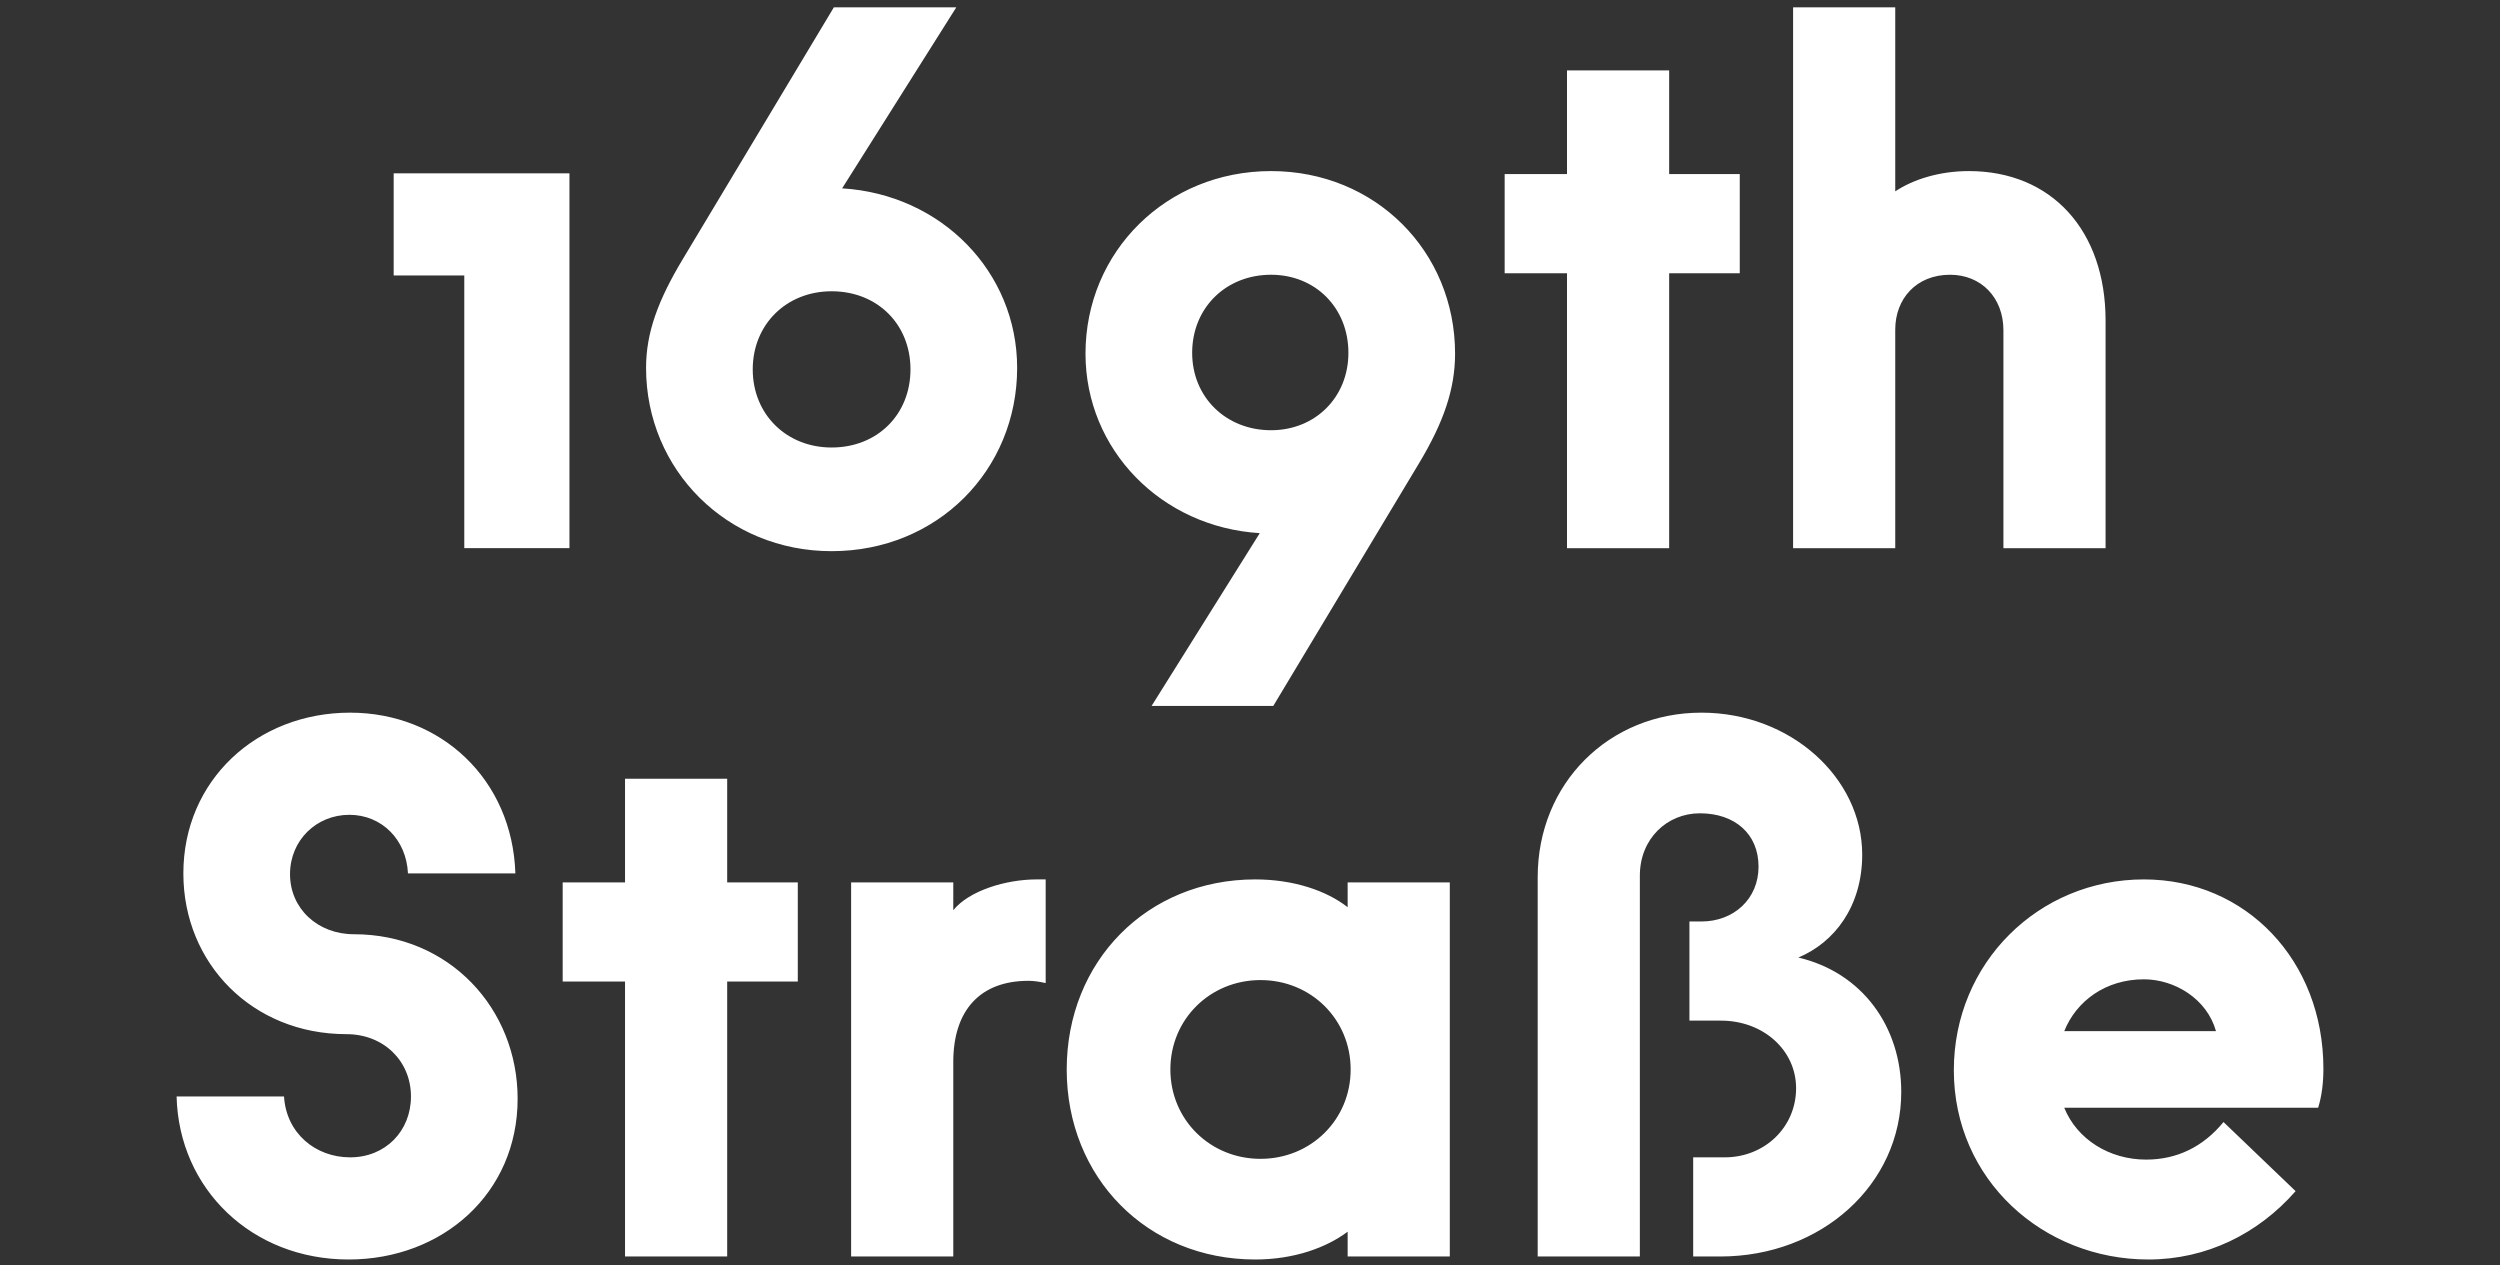
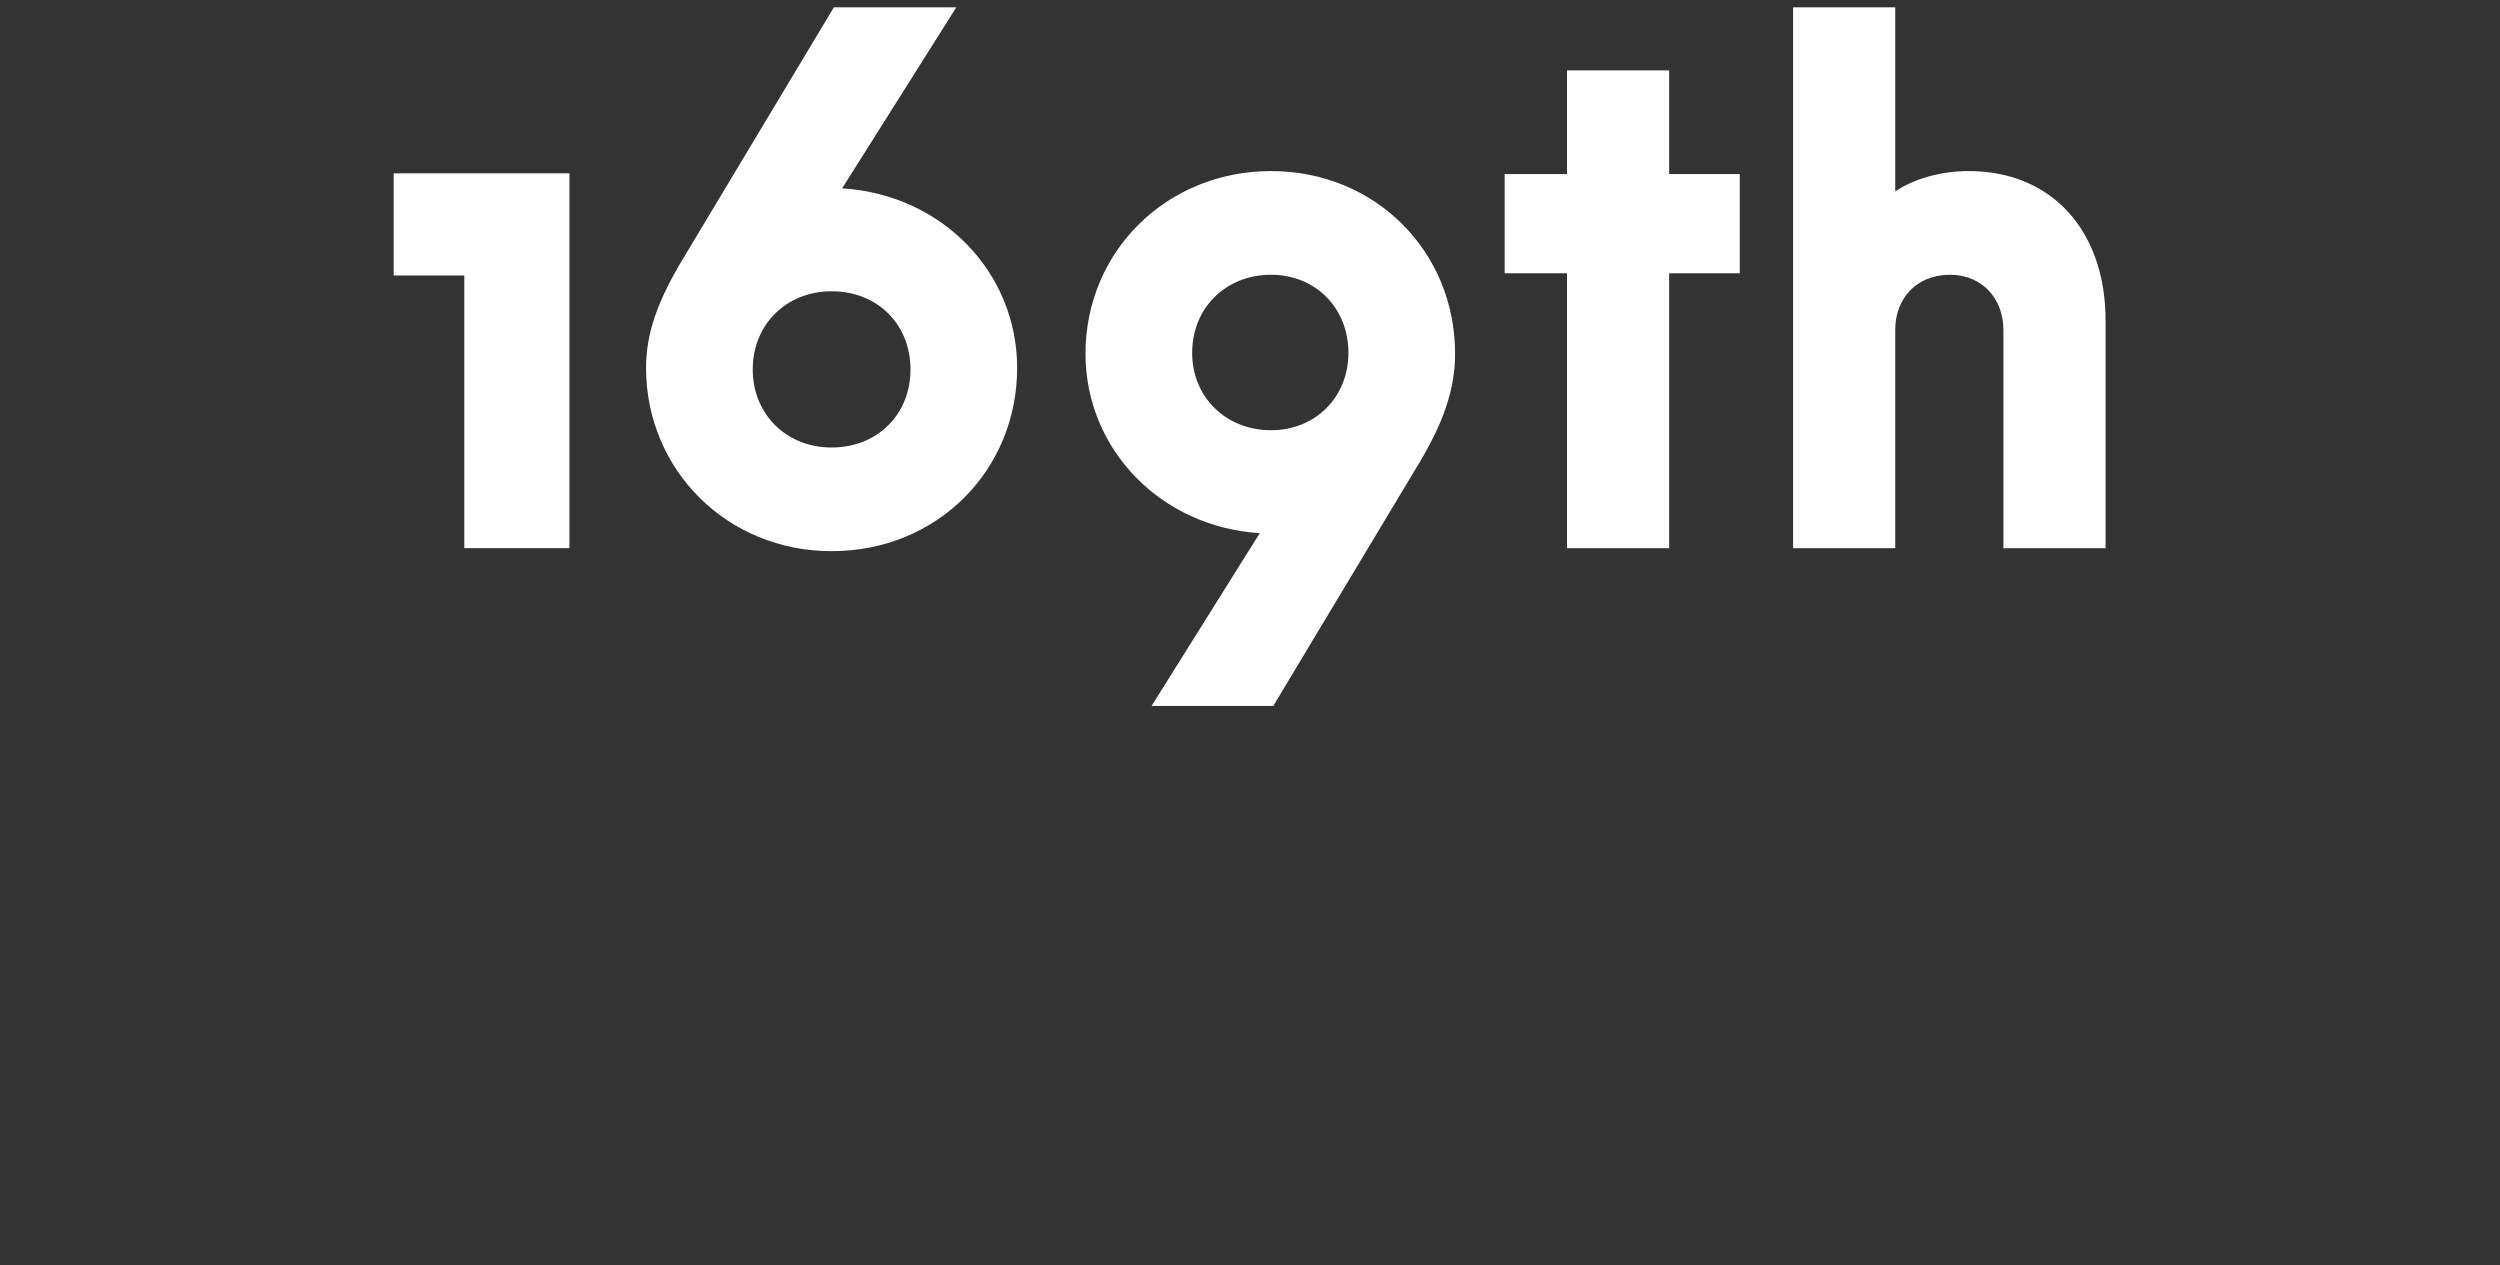
<svg xmlns="http://www.w3.org/2000/svg" id="Layer_1" data-name="Layer 1" width="1440" height="728.695" viewBox="0 0 1440 728.695">
  <rect x="0" y="0" width="1440" height="728.695" fill="#333333" stroke="none" />
  <defs>
    <style>
      .cls-1 {
        fill: #fff;
      }
    </style>
  </defs>
-   <path class="cls-1" d="m200.8,725.472c54.084,0,97.352-38.07,97.352-92.59,0-51.921-39.374-94.761-94.323-94.761-20.768,0-36.777-14.709-36.777-34.609,0-19.47,15.143-34.18,34.181-34.18,18.605,0,32.883,14.279,33.749,33.75h61.872c-1.731-54.09-42.835-92.59-95.188-92.59-53.652,0-96.054,38.94-96.054,92.59,0,51.92,39.806,92.59,93.89,92.59,21.634,0,37.21,15.58,37.21,35.91,0,19.9-14.711,35.05-35.046,35.05-19.903,0-36.777-13.851-38.075-35.05h-61.873c1.298,53.22,43.268,93.89,99.082,93.89h0Zm159.22-1.73h58.843v-158.36h40.671v-57.11h-40.671v-59.709h-58.843v59.709h-35.912v57.11h35.912v158.36h0Zm130.228,0h58.843v-112.061c0-29.859,15.577-46.73,43.268-46.73,3.028,0,6.057.431,9.951,1.301v-59.71h-5.192c-17.739,0-38.94,6.489-48.027,17.739v-16.01h-58.843v215.471h0Zm232.781,1.73c22.498,0,41.103-6.92,53.218-16.01v14.28h58.844v-215.471h-58.844v14.28c-12.115-9.521-31.152-16.01-53.218-16.01-62.305,0-108.601,47.159-108.601,109.46s46.296,109.47,108.601,109.47h0Zm-48.892-109.47c0-28.98,22.931-51.48,51.92-51.48s51.921,22.5,51.921,51.48-22.932,51.49-51.921,51.49-51.92-22.5-51.92-51.49h0Zm211.576-110.76v218.5h58.844v-219.36c0-21.21,15.576-35.921,34.613-35.921,19.902,0,33.752,11.691,33.752,30.721,0,18.61-14.28,31.59-32.886,31.59h-6.923v57.11h18.172c24.227,0,43.267,16.88,43.267,38.94,0,22.5-18.17,39.81-41.103,39.81h-18.173v57.11h15.577c58.409,0,104.269-41.541,104.269-94.76,0-37.641-22.49-68.791-59.27-77.44,20.77-8.66,36.78-29.431,36.78-59.28,0-44.13-41.11-81.769-92.596-81.769-53.219,0-94.323,40.67-94.323,94.75h0Zm351.759,220.23c33.32,0,63.17-14.71,84.8-39.37l-41.53-39.81c-11.68,14.281-26.83,21.641-44.57,21.641-21.2,0-39.8-11.69-47.16-29.859h146.24c2.17-6.921,3.03-14.711,3.03-22.5,0-62.301-44.56-109.03-103.41-109.03-60.57,0-109.46,48.03-109.46,109.899,0,63.17,51.49,109.03,112.06,109.03h0Zm-48.46-131.53c6.92-17.31,23.8-29.859,45.86-29.859,17.74,0,36.35,11.25,41.54,29.859h-87.4Z" />
  <path class="cls-1" d="m267.428,315.743h60.574V99.843h-101.245v58.84h40.671v157.06h0Zm211.576,1.73c61.007,0,106.87-46.73,106.87-105.57,0-55.38-43.7-99.95-100.812-103.409L550.828,4.223h-70.526l-86.967,144.94c-14.278,23.799-21.201,42.399-21.201,62.739,0,58.841,46.729,105.57,106.87,105.57h0Zm-45.43-104.71c0-25.96,19.47-44.99,45.43-44.99,26.393,0,45.431,19.03,45.431,44.99s-19.038,45-45.431,45c-25.96,0-45.43-19.04-45.43-45h0Zm298.544,35.05c-25.96,0-45.431-19.04-45.431-44.56,0-25.971,19.471-45,45.431-45,25.528,0,44.565,19.029,44.565,45,0,25.52-19.037,44.56-44.565,44.56h0Zm-106.87-44.13c0,55.38,43.7,99.95,100.38,103.41l-62.305,99.51h70.093l83.938-139.75c14.279-23.8,20.769-42.84,20.769-63.17,0-58.85-45.864-105.14-106.005-105.14s-106.87,46.29-106.87,105.14h0Zm277.343,112.061h58.843v-158.36h40.668v-57.11h-40.668v-59.709h-58.843v59.709h-35.912v57.11h35.912v158.36h0Zm130.231,0h58.84v-125.91c0-17.74,12.12-31.58,31.59-31.58,17.74,0,30.72,12.98,30.72,32.02v125.471h58.84v-131.101c0-51.92-31.15-86.1-78.75-86.1-16.87,0-32.02,4.76-42.4,11.68V4.223h-58.84v311.521h0Z" />
</svg>